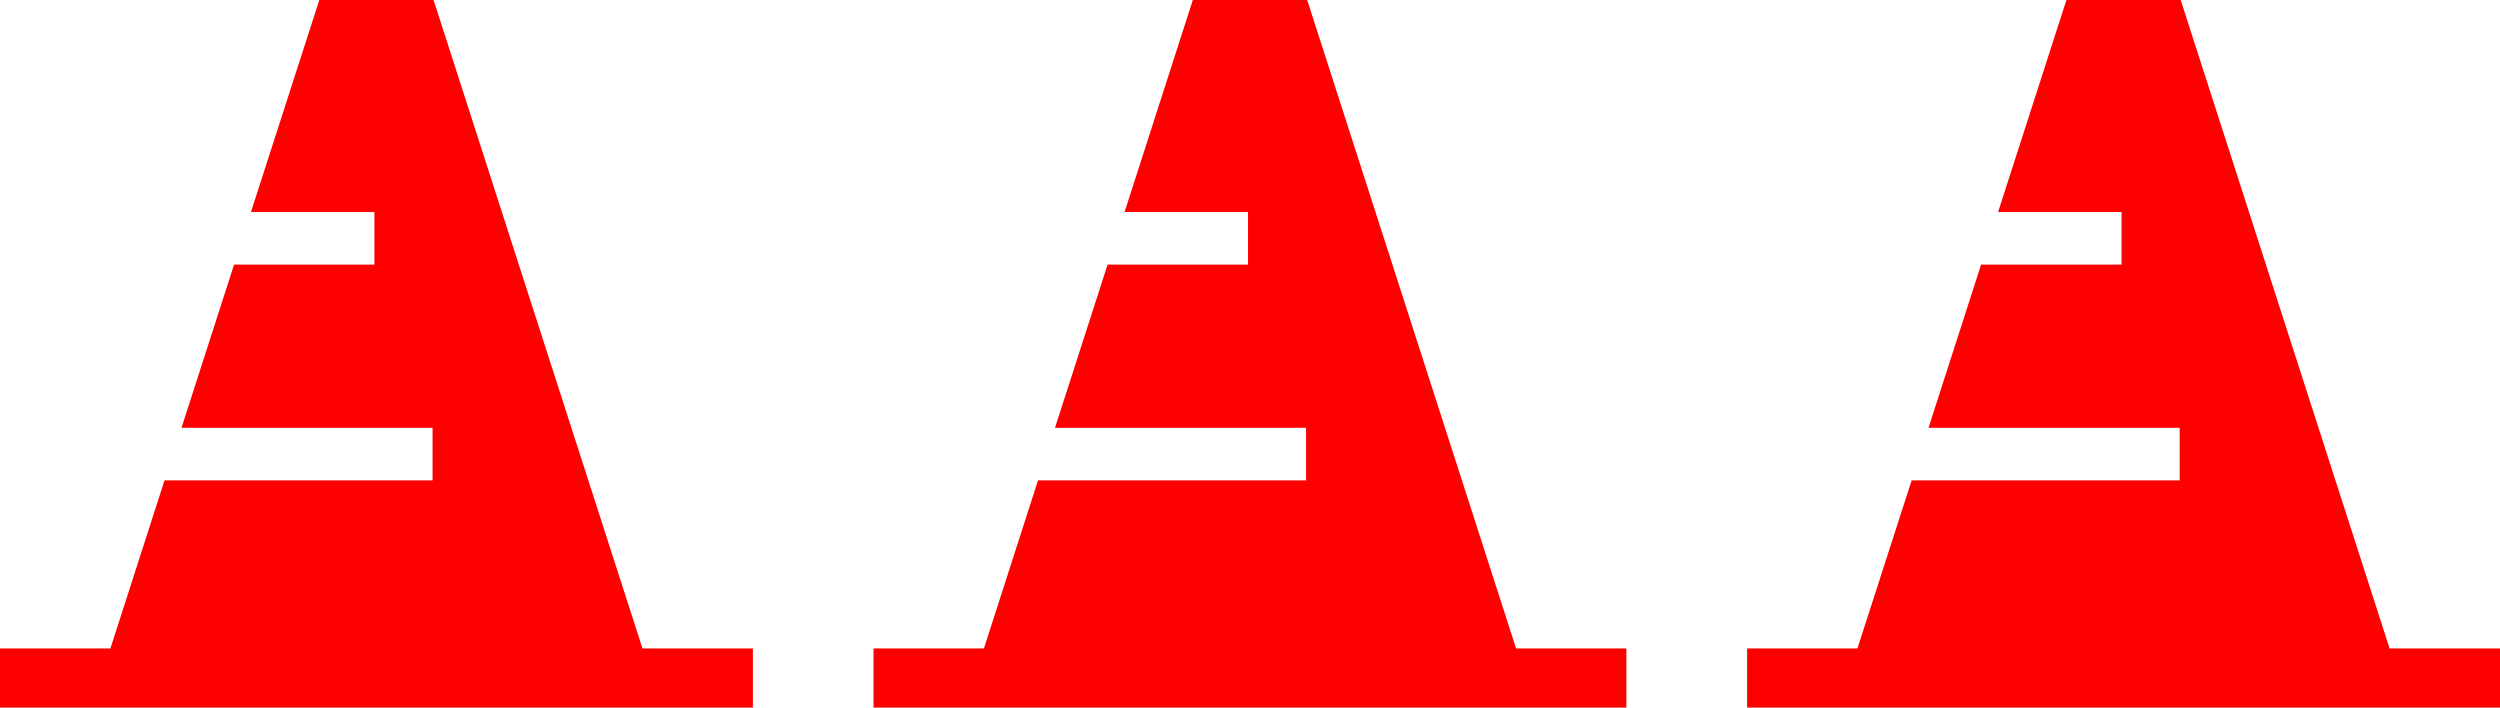
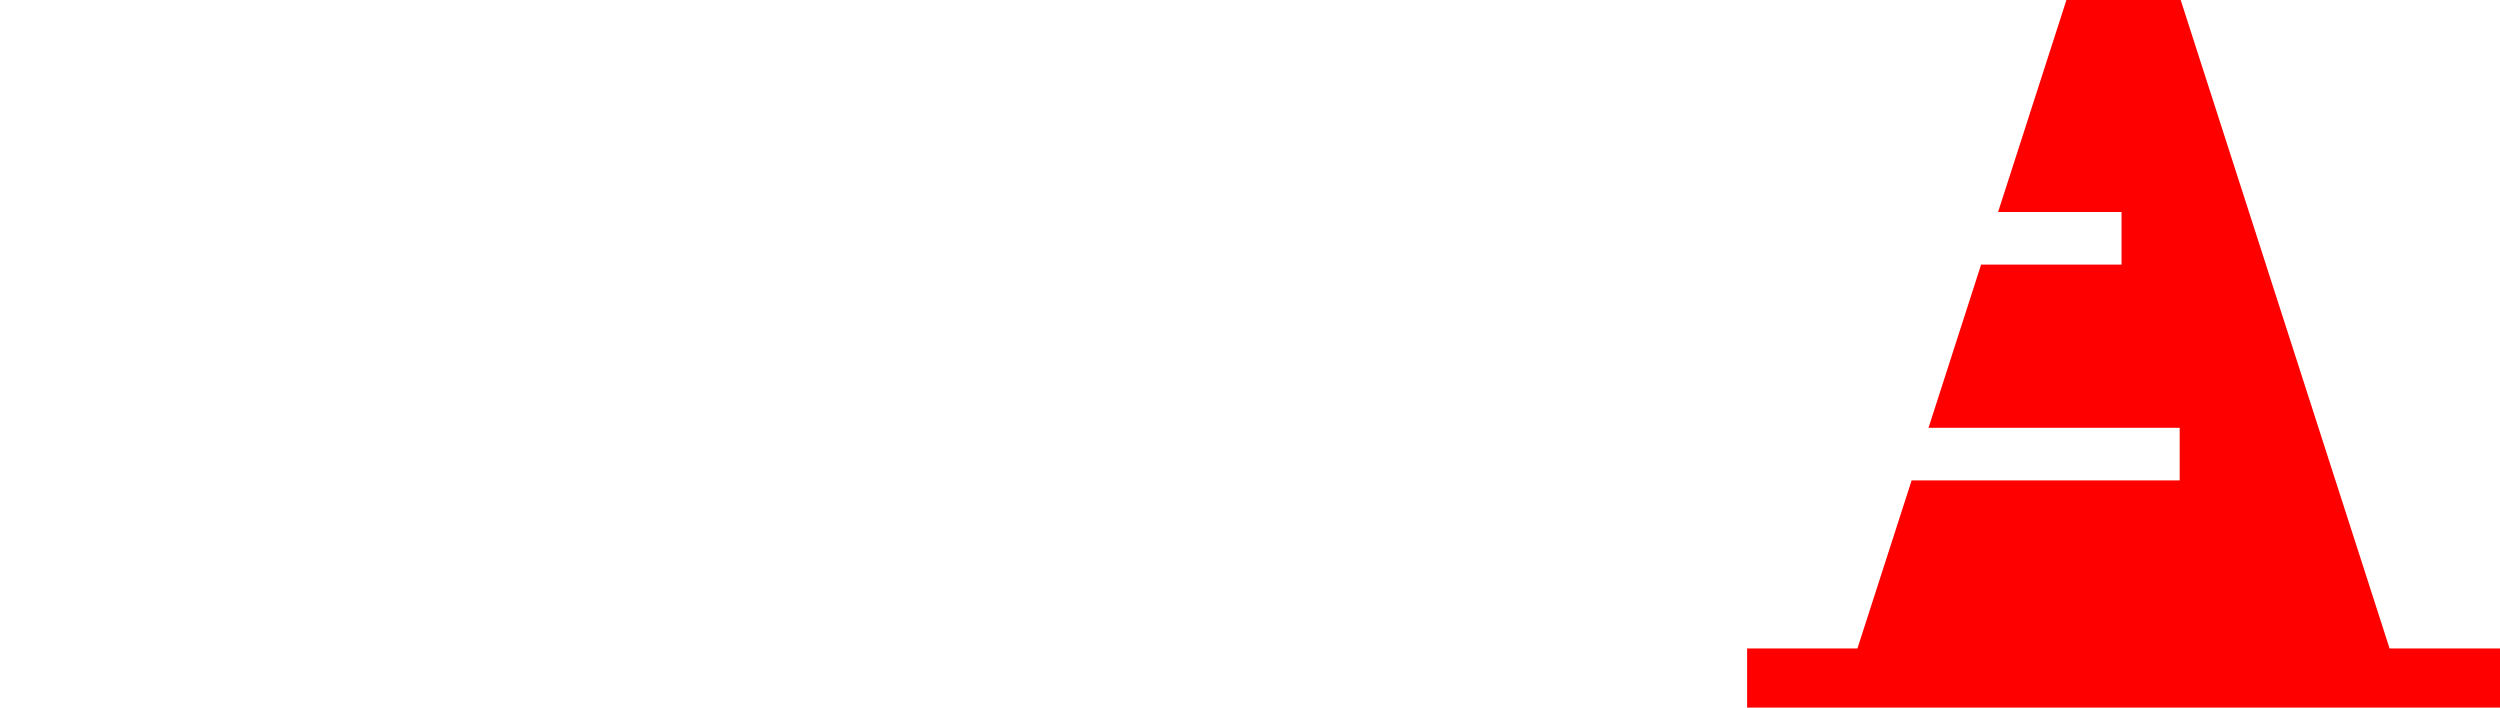
<svg xmlns="http://www.w3.org/2000/svg" id="Lager_1" data-name="Lager 1" viewBox="0 0 247.25 69.98">
  <defs>
    <style>
      .cls-1 {
        fill: red;
      }
    </style>
  </defs>
-   <polygon class="cls-1" points="63.54 64.13 42.88 0 37.23 0 31.58 0 24.82 20.97 37.03 20.97 37.03 26.17 23.15 26.17 17.95 42.31 42.78 42.31 42.78 47.51 16.27 47.51 10.92 64.13 0 64.13 0 69.98 37.23 69.98 74.46 69.98 74.46 64.13 63.54 64.13" />
-   <polygon class="cls-1" points="149.94 64.13 129.28 0 123.62 0 117.97 0 111.22 20.97 123.43 20.97 123.43 26.17 109.54 26.17 104.34 42.31 129.17 42.31 129.17 47.51 102.66 47.51 97.31 64.13 86.39 64.13 86.39 69.98 123.62 69.98 160.85 69.98 160.85 64.13 149.94 64.13" />
  <polygon class="cls-1" points="236.33 64.13 215.67 0 210.02 0 204.37 0 197.61 20.97 209.82 20.97 209.82 26.17 195.93 26.17 190.73 42.31 215.57 42.31 215.57 47.51 189.06 47.51 183.7 64.13 172.79 64.13 172.79 69.98 210.02 69.98 247.25 69.98 247.25 64.13 236.33 64.13" />
</svg>